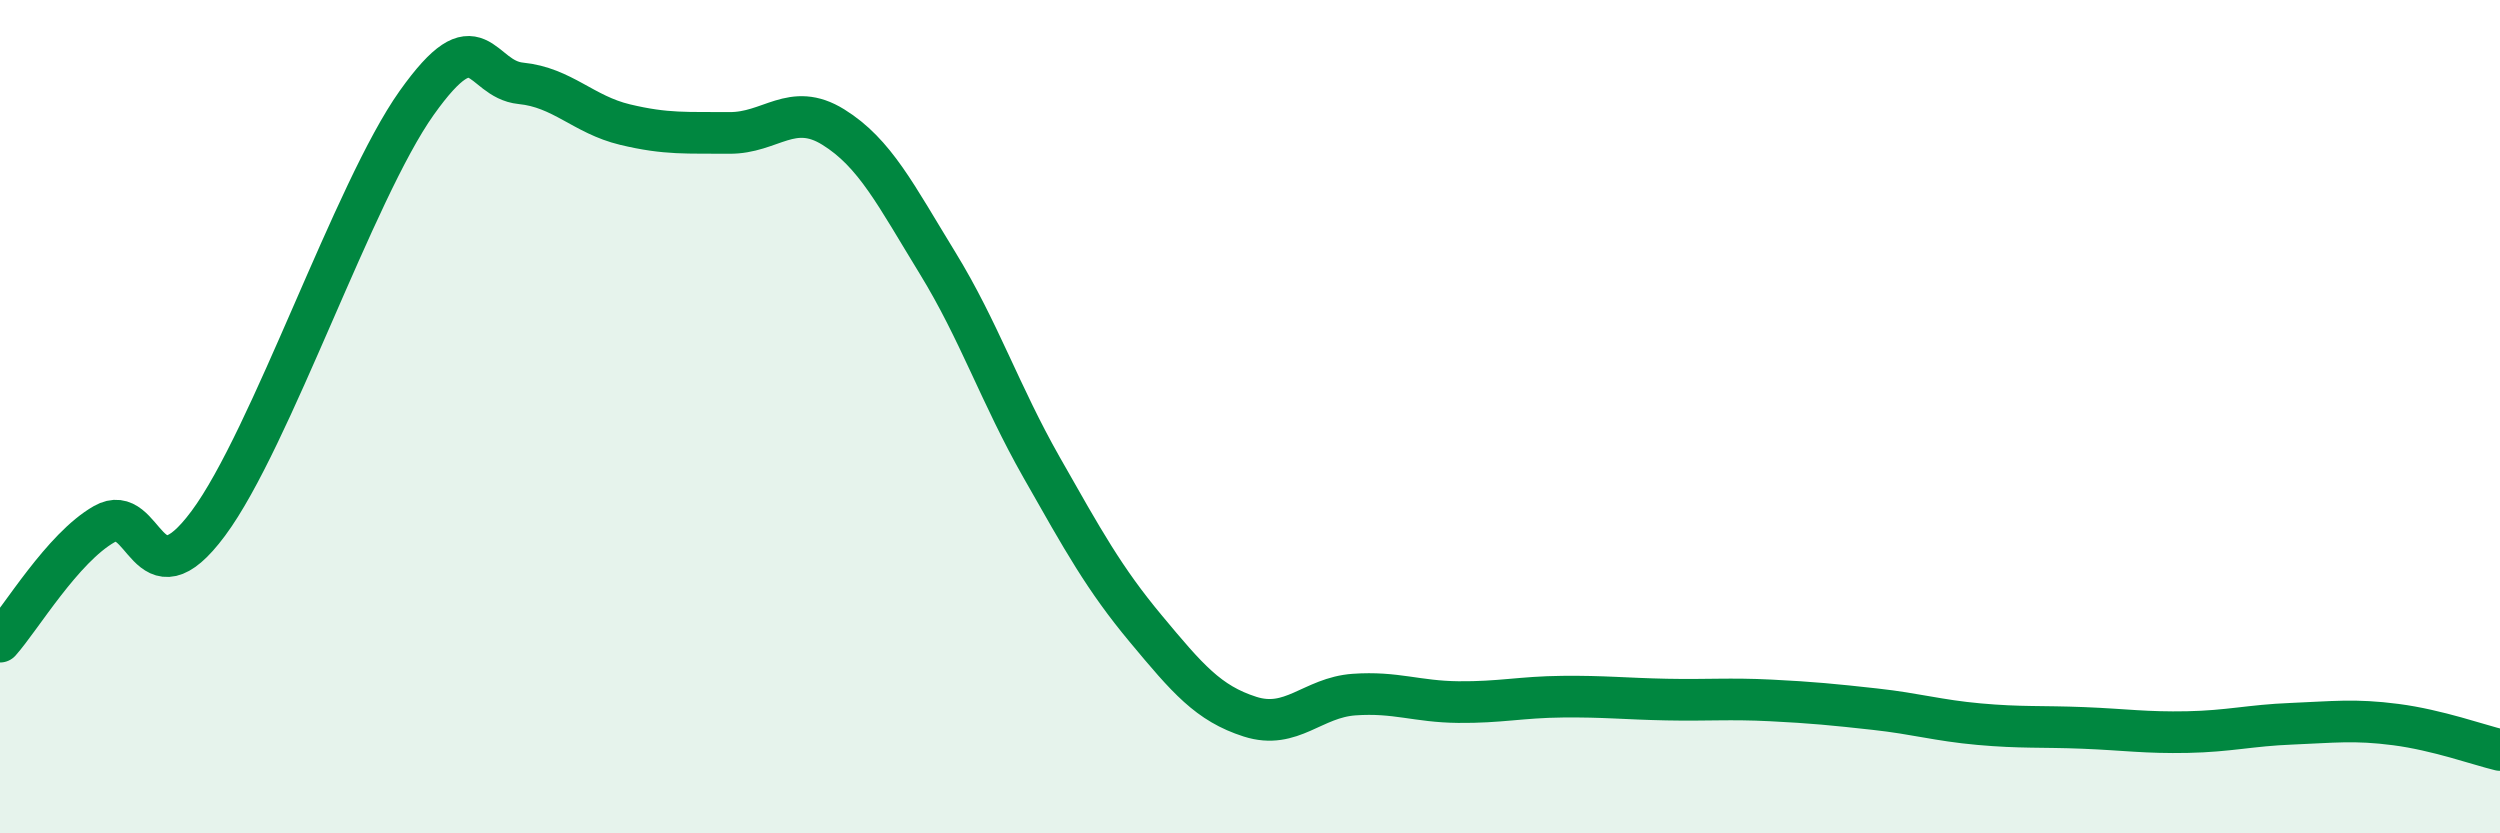
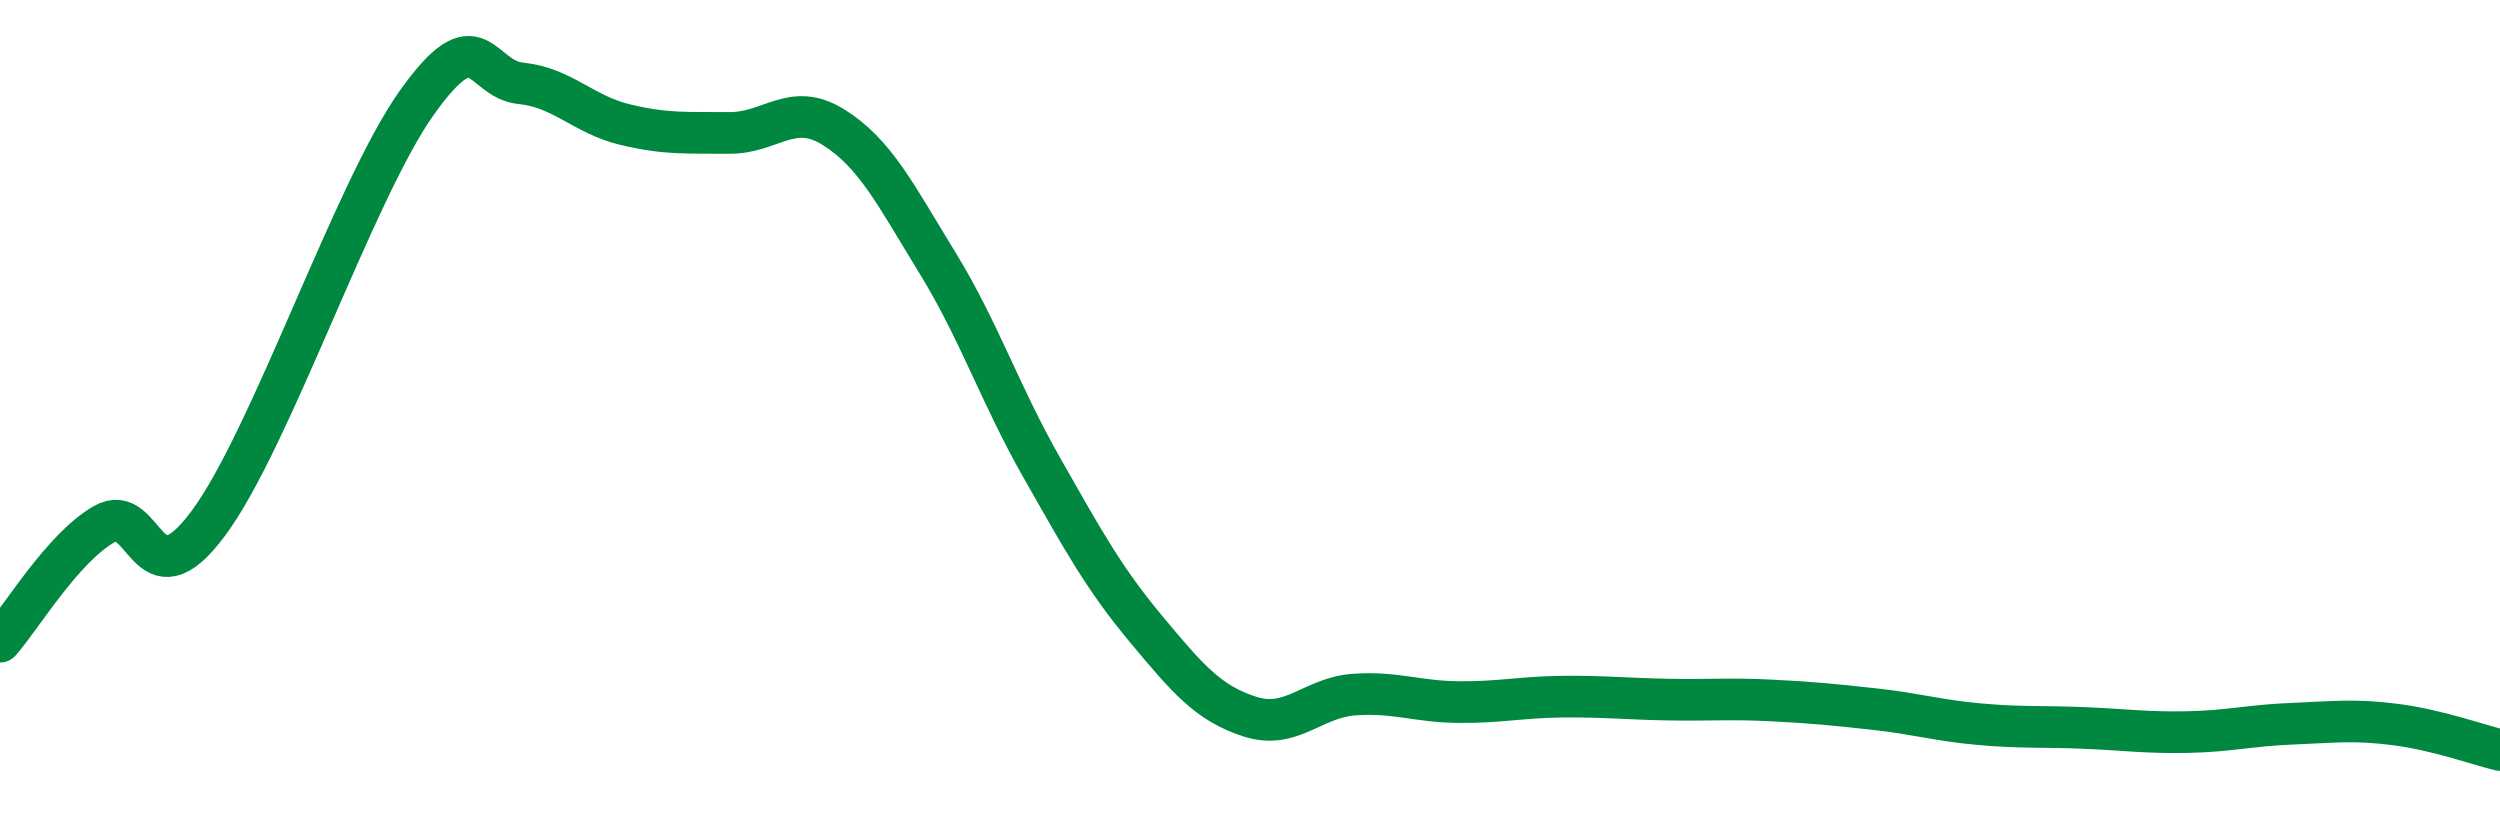
<svg xmlns="http://www.w3.org/2000/svg" width="60" height="20" viewBox="0 0 60 20">
-   <path d="M 0,15.4 C 0.5,14.84 1.5,13.15 2.5,12.58 C 3.5,12.01 3.5,14.58 5,12.56 C 6.5,10.54 8.5,4.58 10,2.47 C 11.5,0.36 11.5,1.9 12.5,2 C 13.5,2.1 14,2.75 15,2.99 C 16,3.23 16.5,3.18 17.5,3.19 C 18.5,3.2 19,2.43 20,3.05 C 21,3.67 21.5,4.68 22.5,6.31 C 23.5,7.94 24,9.46 25,11.22 C 26,12.98 26.5,13.89 27.5,15.09 C 28.5,16.29 29,16.88 30,17.2 C 31,17.52 31.5,16.74 32.5,16.67 C 33.5,16.6 34,16.84 35,16.85 C 36,16.86 36.5,16.73 37.5,16.72 C 38.5,16.71 39,16.77 40,16.79 C 41,16.81 41.5,16.76 42.5,16.81 C 43.5,16.86 44,16.91 45,17.02 C 46,17.13 46.5,17.29 47.5,17.38 C 48.5,17.47 49,17.43 50,17.47 C 51,17.51 51.5,17.59 52.5,17.57 C 53.5,17.55 54,17.41 55,17.37 C 56,17.33 56.5,17.26 57.5,17.39 C 58.5,17.52 59.5,17.88 60,18L60 20L0 20Z" fill="#008740" opacity="0.1" stroke-linecap="round" stroke-linejoin="round" />
  <path d="M 0,15.4 C 0.5,14.84 1.5,13.15 2.5,12.58 C 3.5,12.01 3.5,14.58 5,12.56 C 6.5,10.54 8.5,4.58 10,2.47 C 11.5,0.36 11.5,1.9 12.5,2 C 13.5,2.1 14,2.75 15,2.99 C 16,3.23 16.5,3.18 17.5,3.19 C 18.5,3.2 19,2.43 20,3.05 C 21,3.67 21.5,4.68 22.5,6.31 C 23.5,7.94 24,9.46 25,11.22 C 26,12.98 26.5,13.89 27.5,15.09 C 28.5,16.29 29,16.88 30,17.2 C 31,17.52 31.5,16.74 32.5,16.67 C 33.5,16.6 34,16.84 35,16.85 C 36,16.86 36.5,16.73 37.5,16.72 C 38.5,16.71 39,16.77 40,16.79 C 41,16.81 41.5,16.76 42.5,16.81 C 43.5,16.86 44,16.91 45,17.02 C 46,17.13 46.5,17.29 47.5,17.38 C 48.5,17.47 49,17.43 50,17.47 C 51,17.51 51.5,17.59 52.5,17.57 C 53.5,17.55 54,17.41 55,17.37 C 56,17.33 56.5,17.26 57.5,17.39 C 58.5,17.52 59.5,17.88 60,18" stroke="#008740" stroke-width="1" fill="none" stroke-linecap="round" stroke-linejoin="round" />
</svg>